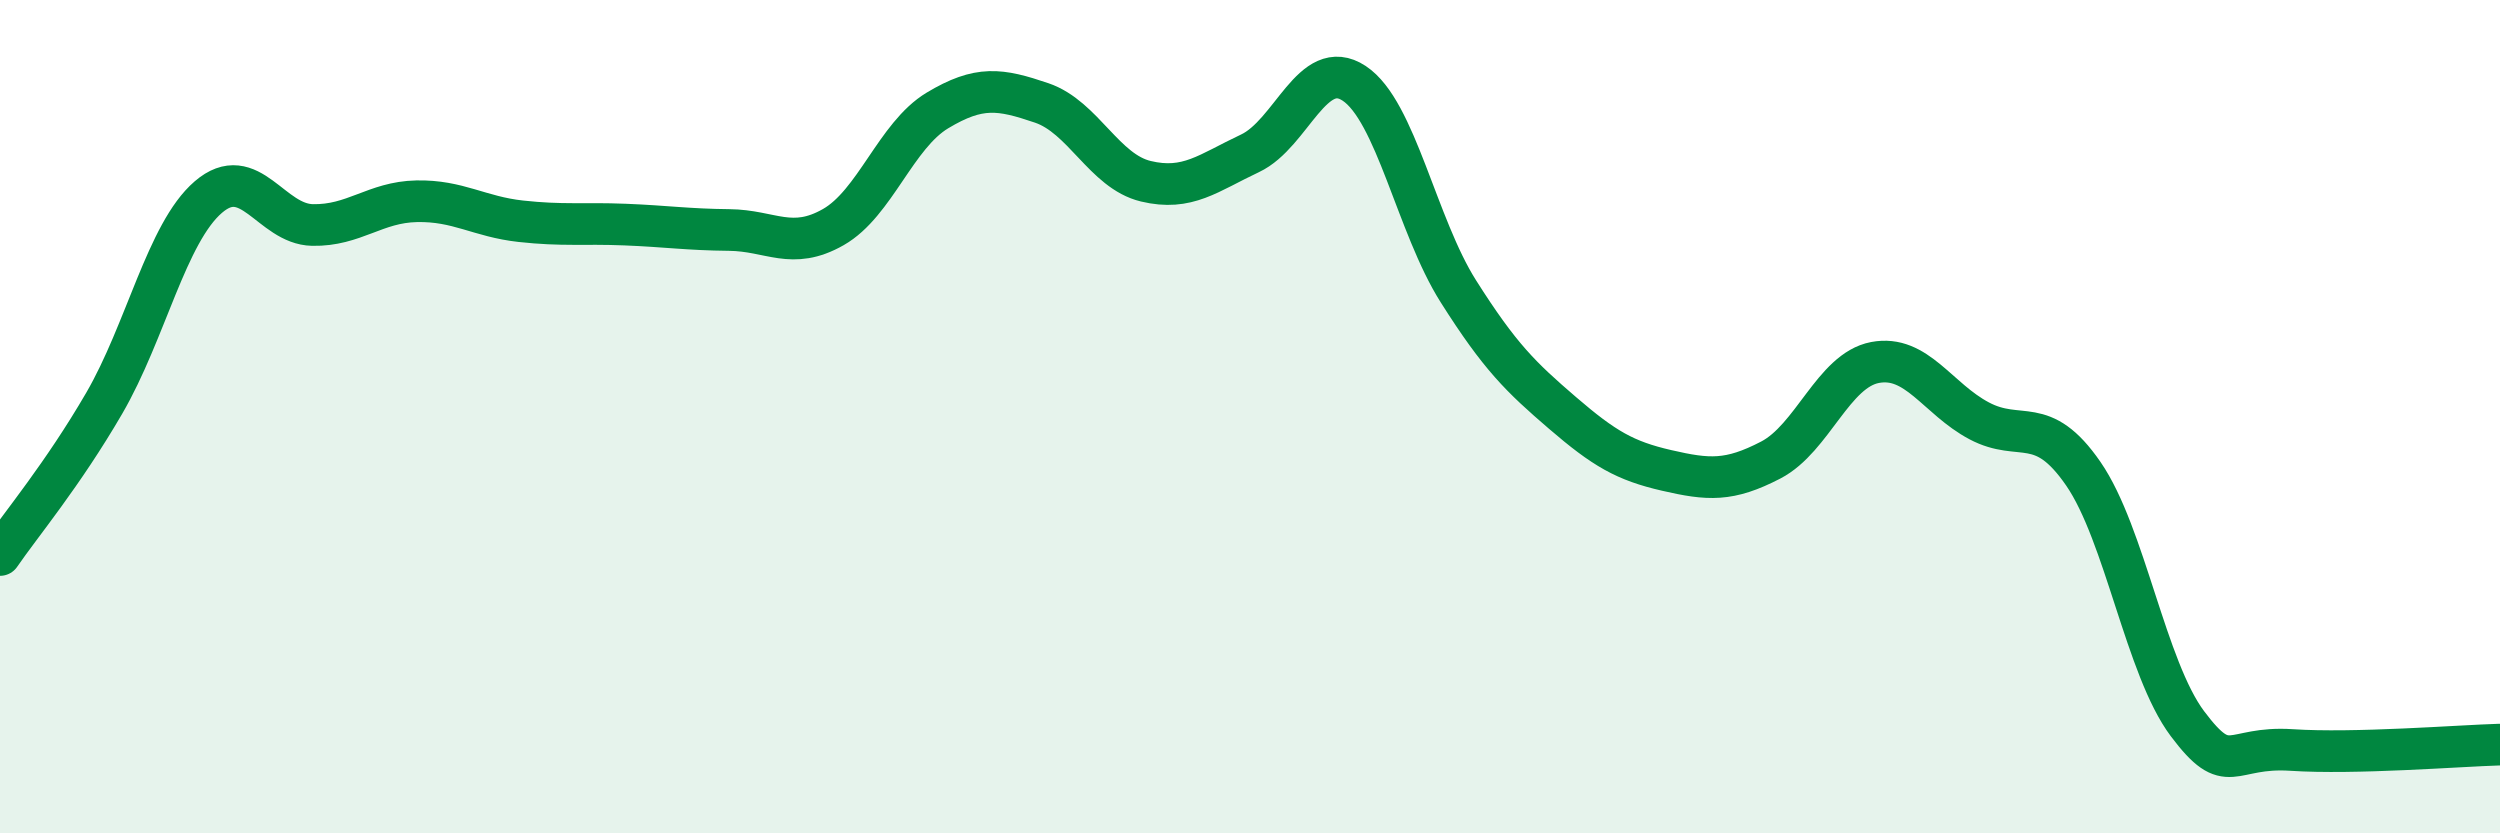
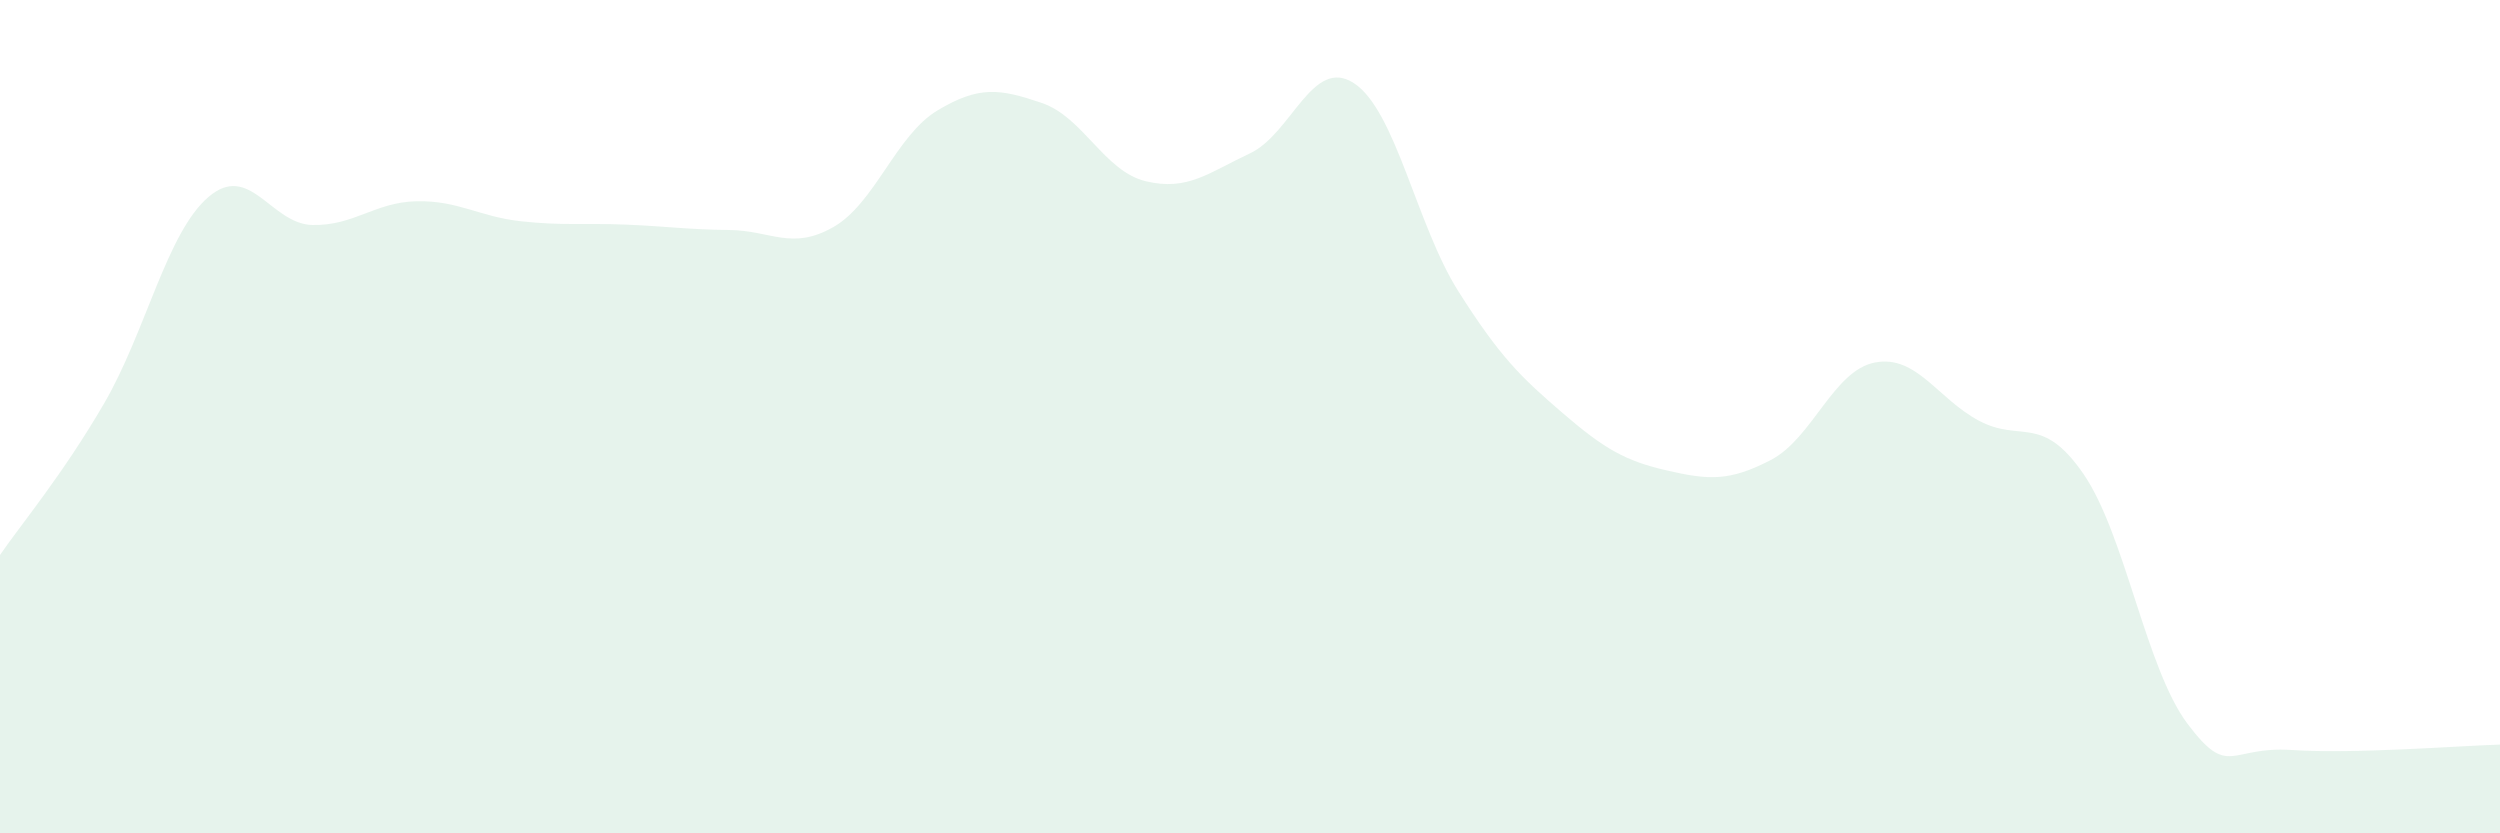
<svg xmlns="http://www.w3.org/2000/svg" width="60" height="20" viewBox="0 0 60 20">
  <path d="M 0,13.32 C 0.5,12.59 1.5,11.4 2.5,9.68 C 3.5,7.96 4,5.59 5,4.73 C 6,3.87 6.5,5.38 7.5,5.4 C 8.5,5.42 9,4.85 10,4.83 C 11,4.81 11.5,5.2 12.5,5.31 C 13.5,5.42 14,5.35 15,5.39 C 16,5.43 16.5,5.51 17.5,5.52 C 18.5,5.53 19,6.02 20,5.45 C 21,4.88 21.5,3.25 22.5,2.65 C 23.5,2.05 24,2.13 25,2.47 C 26,2.81 26.5,4.11 27.5,4.35 C 28.5,4.59 29,4.15 30,3.68 C 31,3.21 31.5,1.34 32.5,2 C 33.5,2.66 34,5.41 35,6.99 C 36,8.57 36.5,9.05 37.5,9.91 C 38.5,10.77 39,11.06 40,11.29 C 41,11.52 41.5,11.56 42.5,11.04 C 43.5,10.52 44,8.89 45,8.7 C 46,8.51 46.5,9.57 47.5,10.1 C 48.5,10.63 49,9.92 50,11.37 C 51,12.82 51.5,16.04 52.5,17.37 C 53.5,18.7 53.5,17.9 55,18 C 56.5,18.1 59,17.9 60,17.87L60 20L0 20Z" fill="#008740" opacity="0.1" stroke-linecap="round" stroke-linejoin="round" />
-   <path d="M 0,13.32 C 0.5,12.59 1.5,11.4 2.5,9.68 C 3.5,7.96 4,5.59 5,4.73 C 6,3.87 6.5,5.38 7.5,5.4 C 8.5,5.42 9,4.85 10,4.83 C 11,4.81 11.5,5.2 12.5,5.31 C 13.5,5.42 14,5.35 15,5.39 C 16,5.43 16.5,5.51 17.5,5.52 C 18.5,5.53 19,6.02 20,5.45 C 21,4.88 21.5,3.25 22.5,2.65 C 23.5,2.05 24,2.13 25,2.47 C 26,2.81 26.5,4.11 27.5,4.35 C 28.5,4.59 29,4.15 30,3.68 C 31,3.21 31.5,1.34 32.5,2 C 33.5,2.66 34,5.41 35,6.99 C 36,8.57 36.5,9.05 37.5,9.91 C 38.5,10.77 39,11.06 40,11.29 C 41,11.52 41.5,11.56 42.5,11.04 C 43.5,10.52 44,8.89 45,8.7 C 46,8.51 46.5,9.57 47.5,10.1 C 48.5,10.63 49,9.92 50,11.37 C 51,12.82 51.5,16.04 52.5,17.37 C 53.5,18.7 53.5,17.9 55,18 C 56.5,18.1 59,17.9 60,17.87" stroke="#008740" stroke-width="1" fill="none" stroke-linecap="round" stroke-linejoin="round" />
</svg>